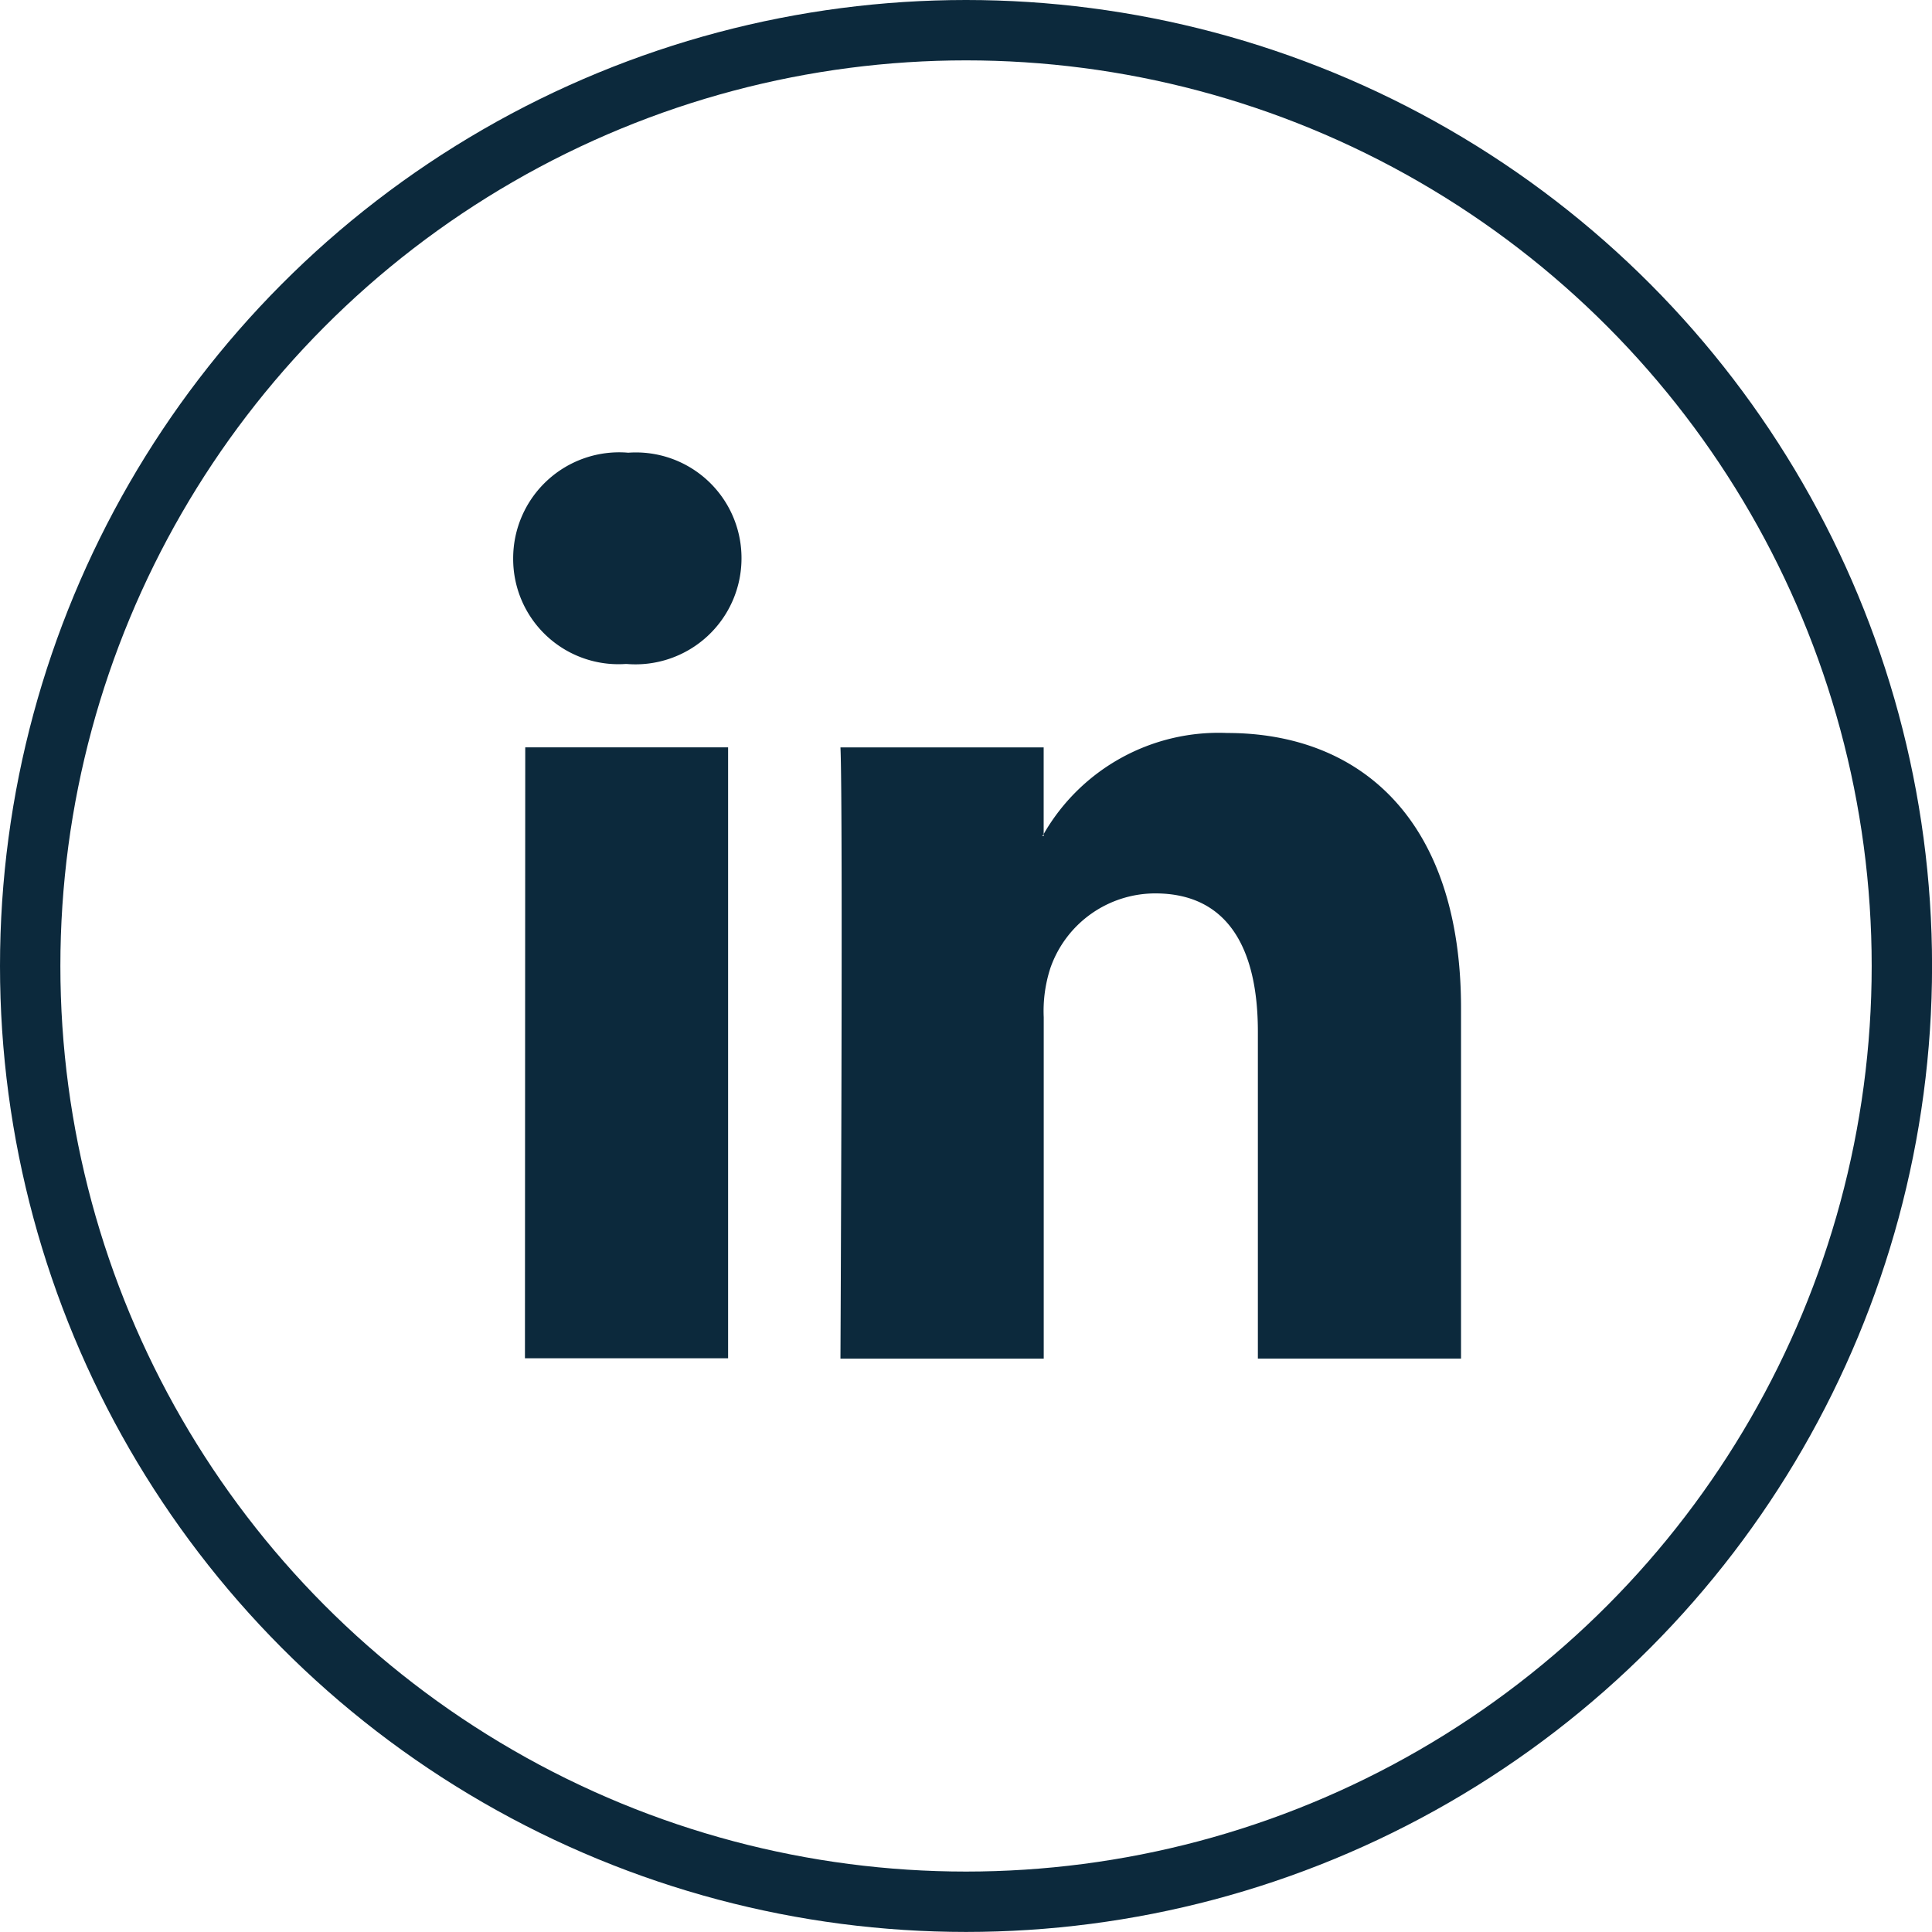
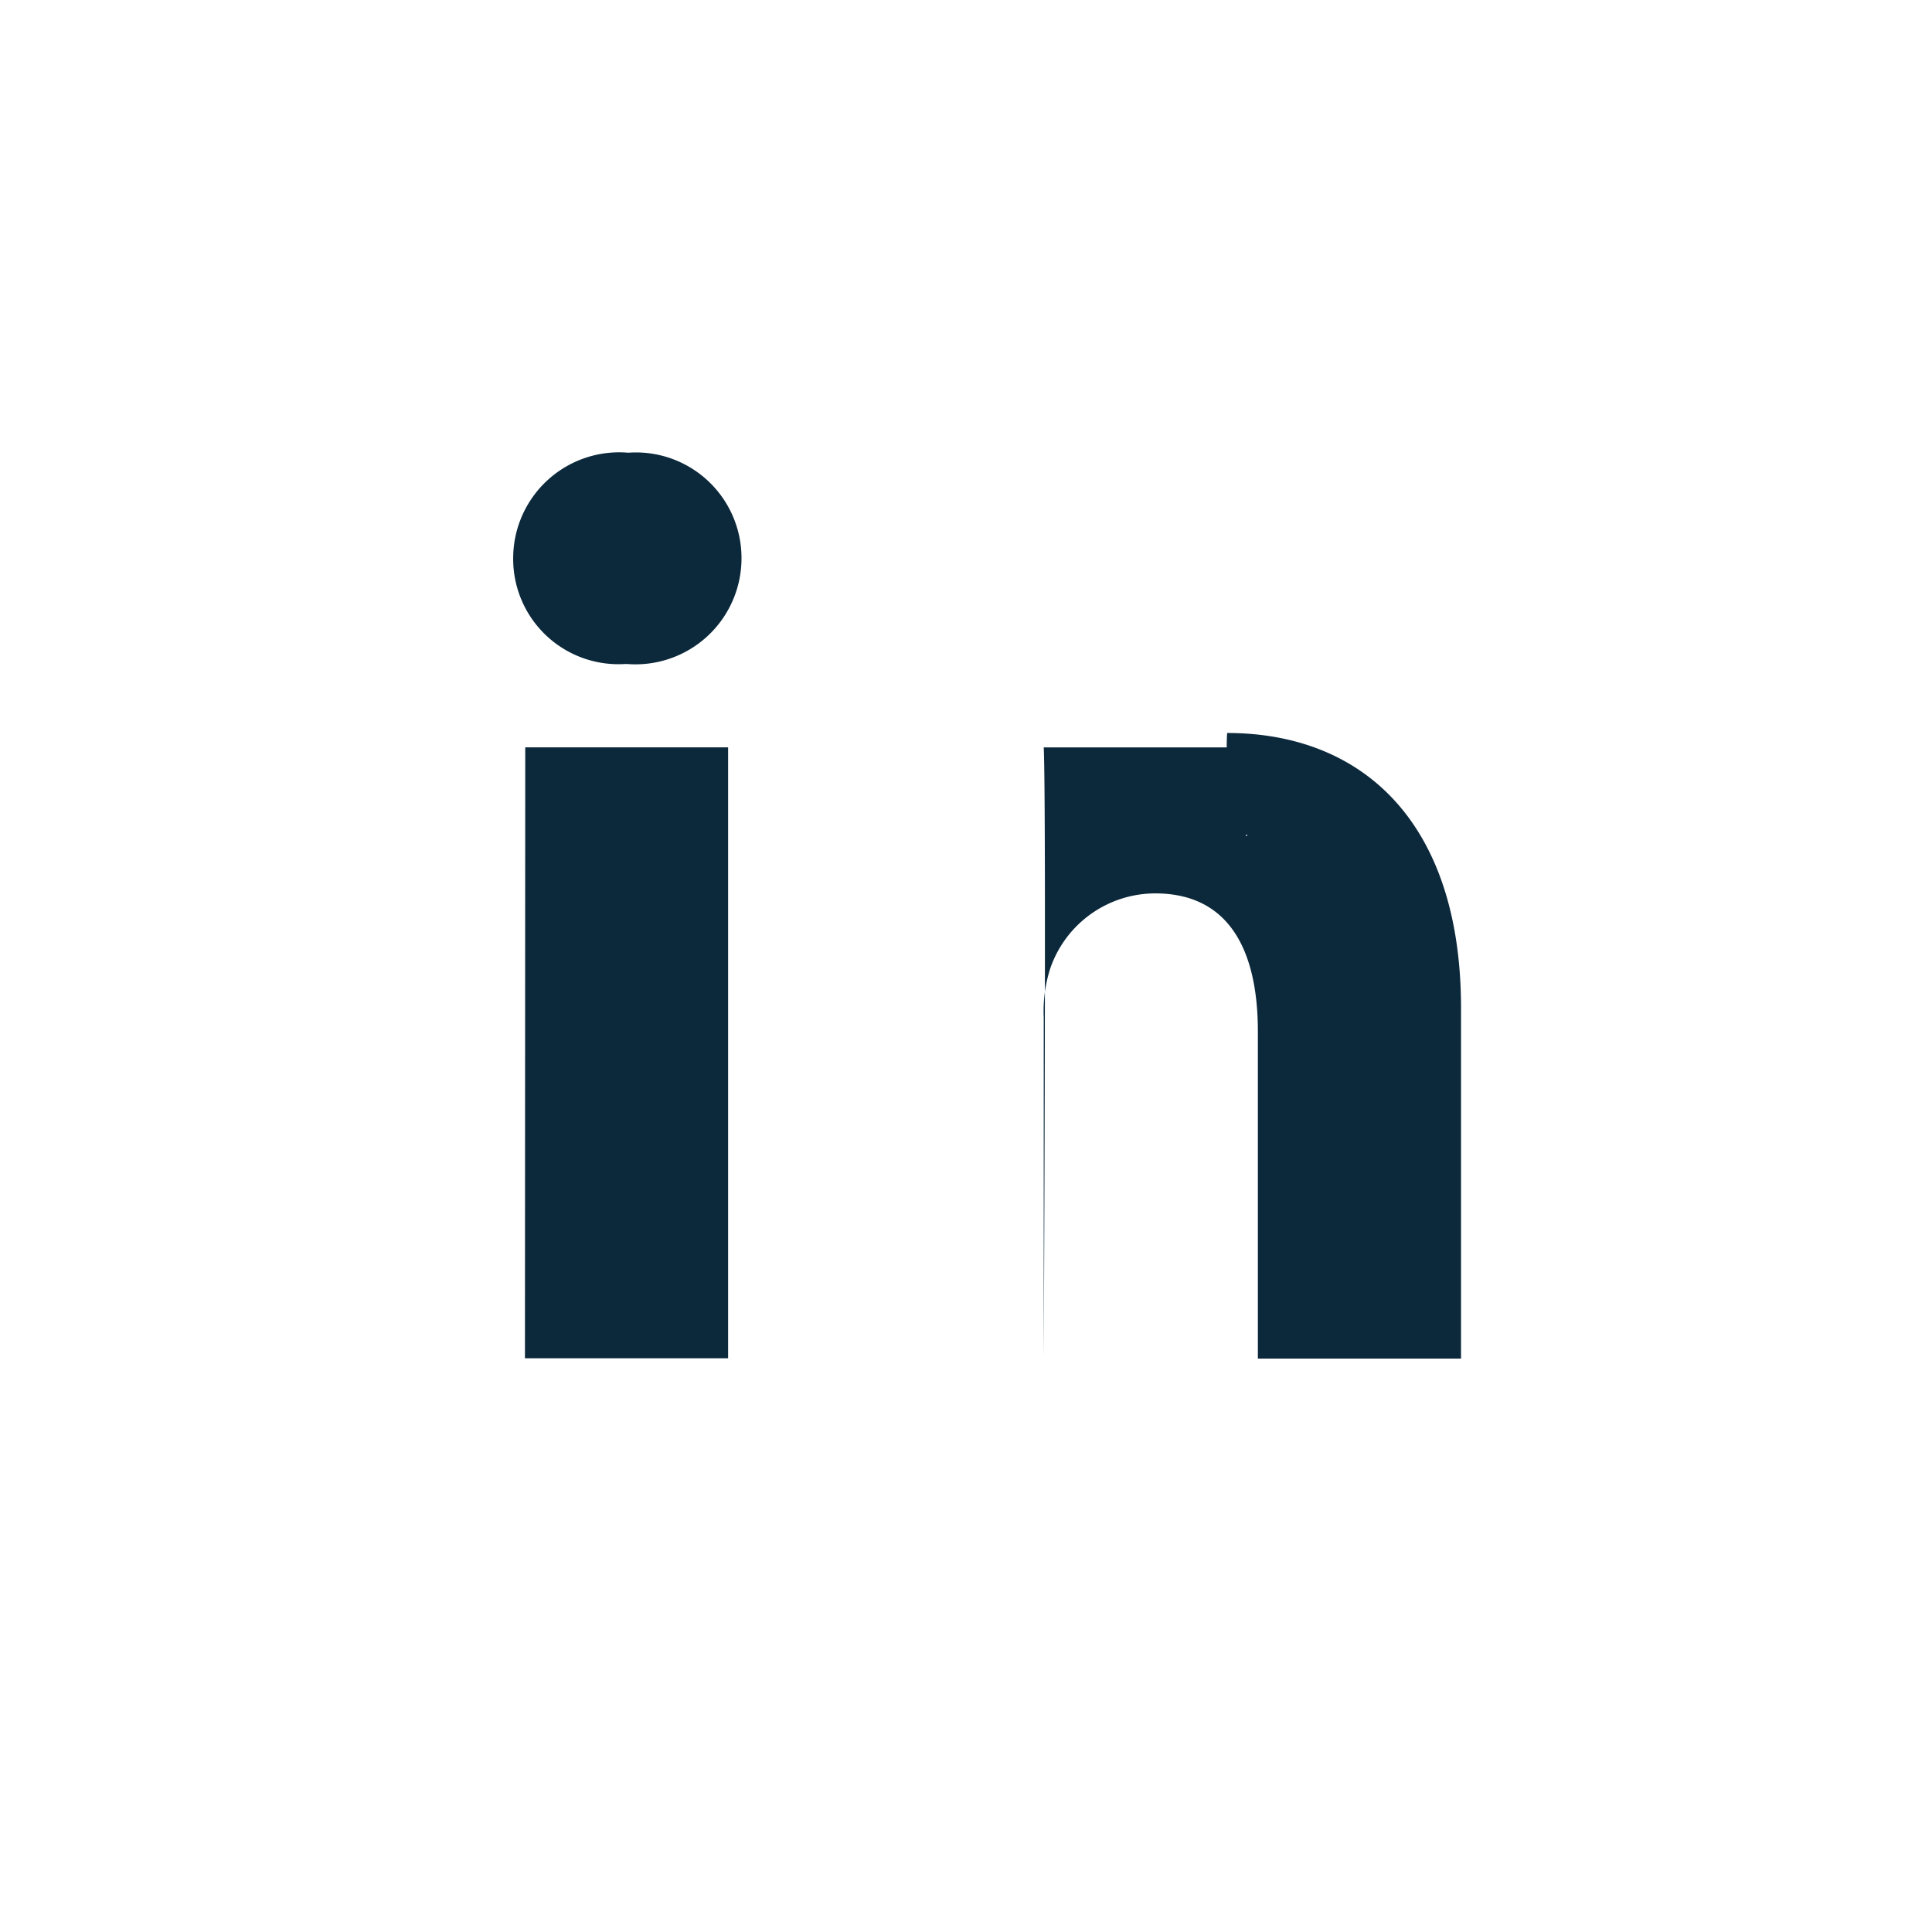
<svg xmlns="http://www.w3.org/2000/svg" width="32.001" height="32" viewBox="0 0 32.001 32">
  <defs>
    <style>.a{fill:none;stroke:#0c293c;}.b{fill:#0c293c;}</style>
  </defs>
  <g transform="translate(-1162.5 -3431.5)">
    <g transform="translate(1163 3432)">
-       <ellipse class="a" cx="15.501" cy="15.5" rx="15.501" ry="15.5" transform="translate(0 0)" />
-     </g>
+       </g>
    <g transform="translate(1194 3429.441)">
-       <path class="b" d="M-7.3,18.757v5.805h-3.365V19.146c0-1.361-.487-2.289-1.7-2.289A1.841,1.841,0,0,0-14.1,18.088a2.3,2.3,0,0,0-.112.821v5.654h-3.367s.045-9.173,0-10.124h3.366v1.435l-.022.033h.022v-.033A3.342,3.342,0,0,1-11.174,14.2C-8.959,14.2-7.3,15.647-7.3,18.757Zm-13.8-9.2A1.756,1.756,0,0,0-23,11.307a1.744,1.744,0,0,0,1.86,1.75h.022a1.756,1.756,0,0,0,1.9-1.75A1.749,1.749,0,0,0-21.1,9.558Zm-1.705,15h3.365V14.438H-22.8Z" transform="translate(0 0)" />
+       <path class="b" d="M-7.3,18.757v5.805h-3.365V19.146c0-1.361-.487-2.289-1.7-2.289A1.841,1.841,0,0,0-14.1,18.088a2.3,2.3,0,0,0-.112.821v5.654s.045-9.173,0-10.124h3.366v1.435l-.022.033h.022v-.033A3.342,3.342,0,0,1-11.174,14.2C-8.959,14.2-7.3,15.647-7.3,18.757Zm-13.8-9.2A1.756,1.756,0,0,0-23,11.307a1.744,1.744,0,0,0,1.86,1.75h.022a1.756,1.756,0,0,0,1.9-1.75A1.749,1.749,0,0,0-21.1,9.558Zm-1.705,15h3.365V14.438H-22.8Z" transform="translate(0 0)" />
    </g>
  </g>
</svg>